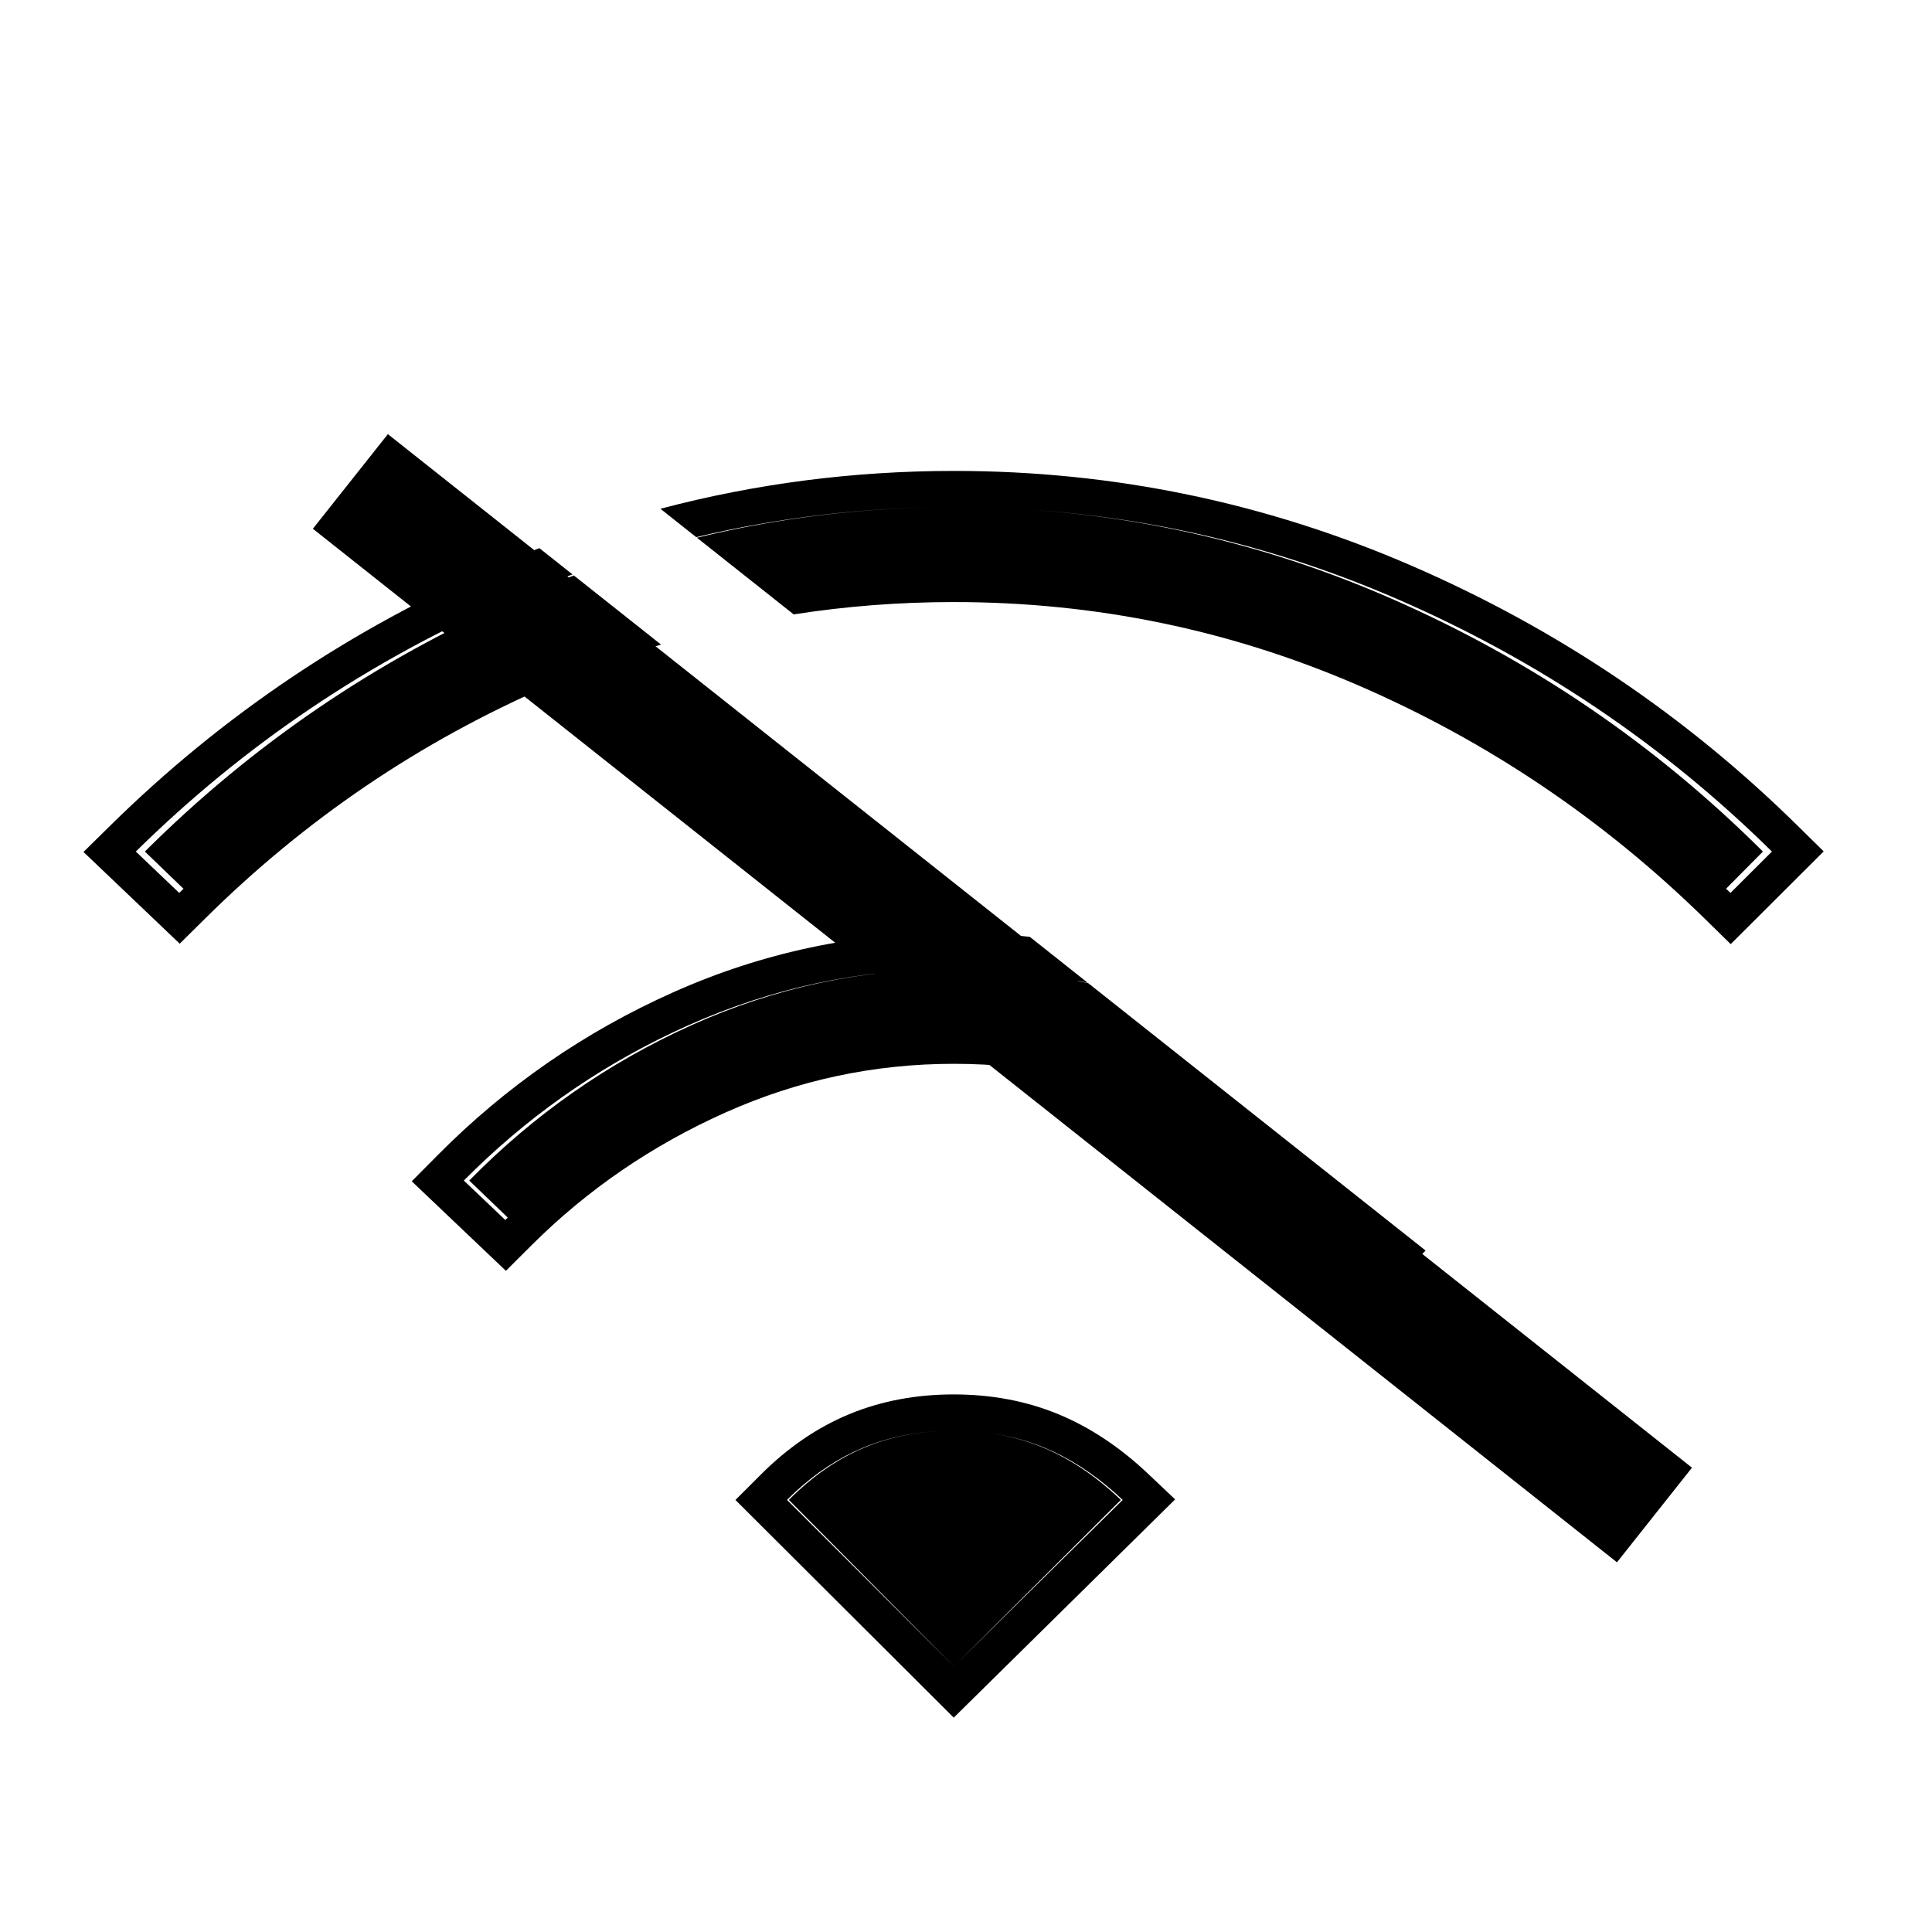
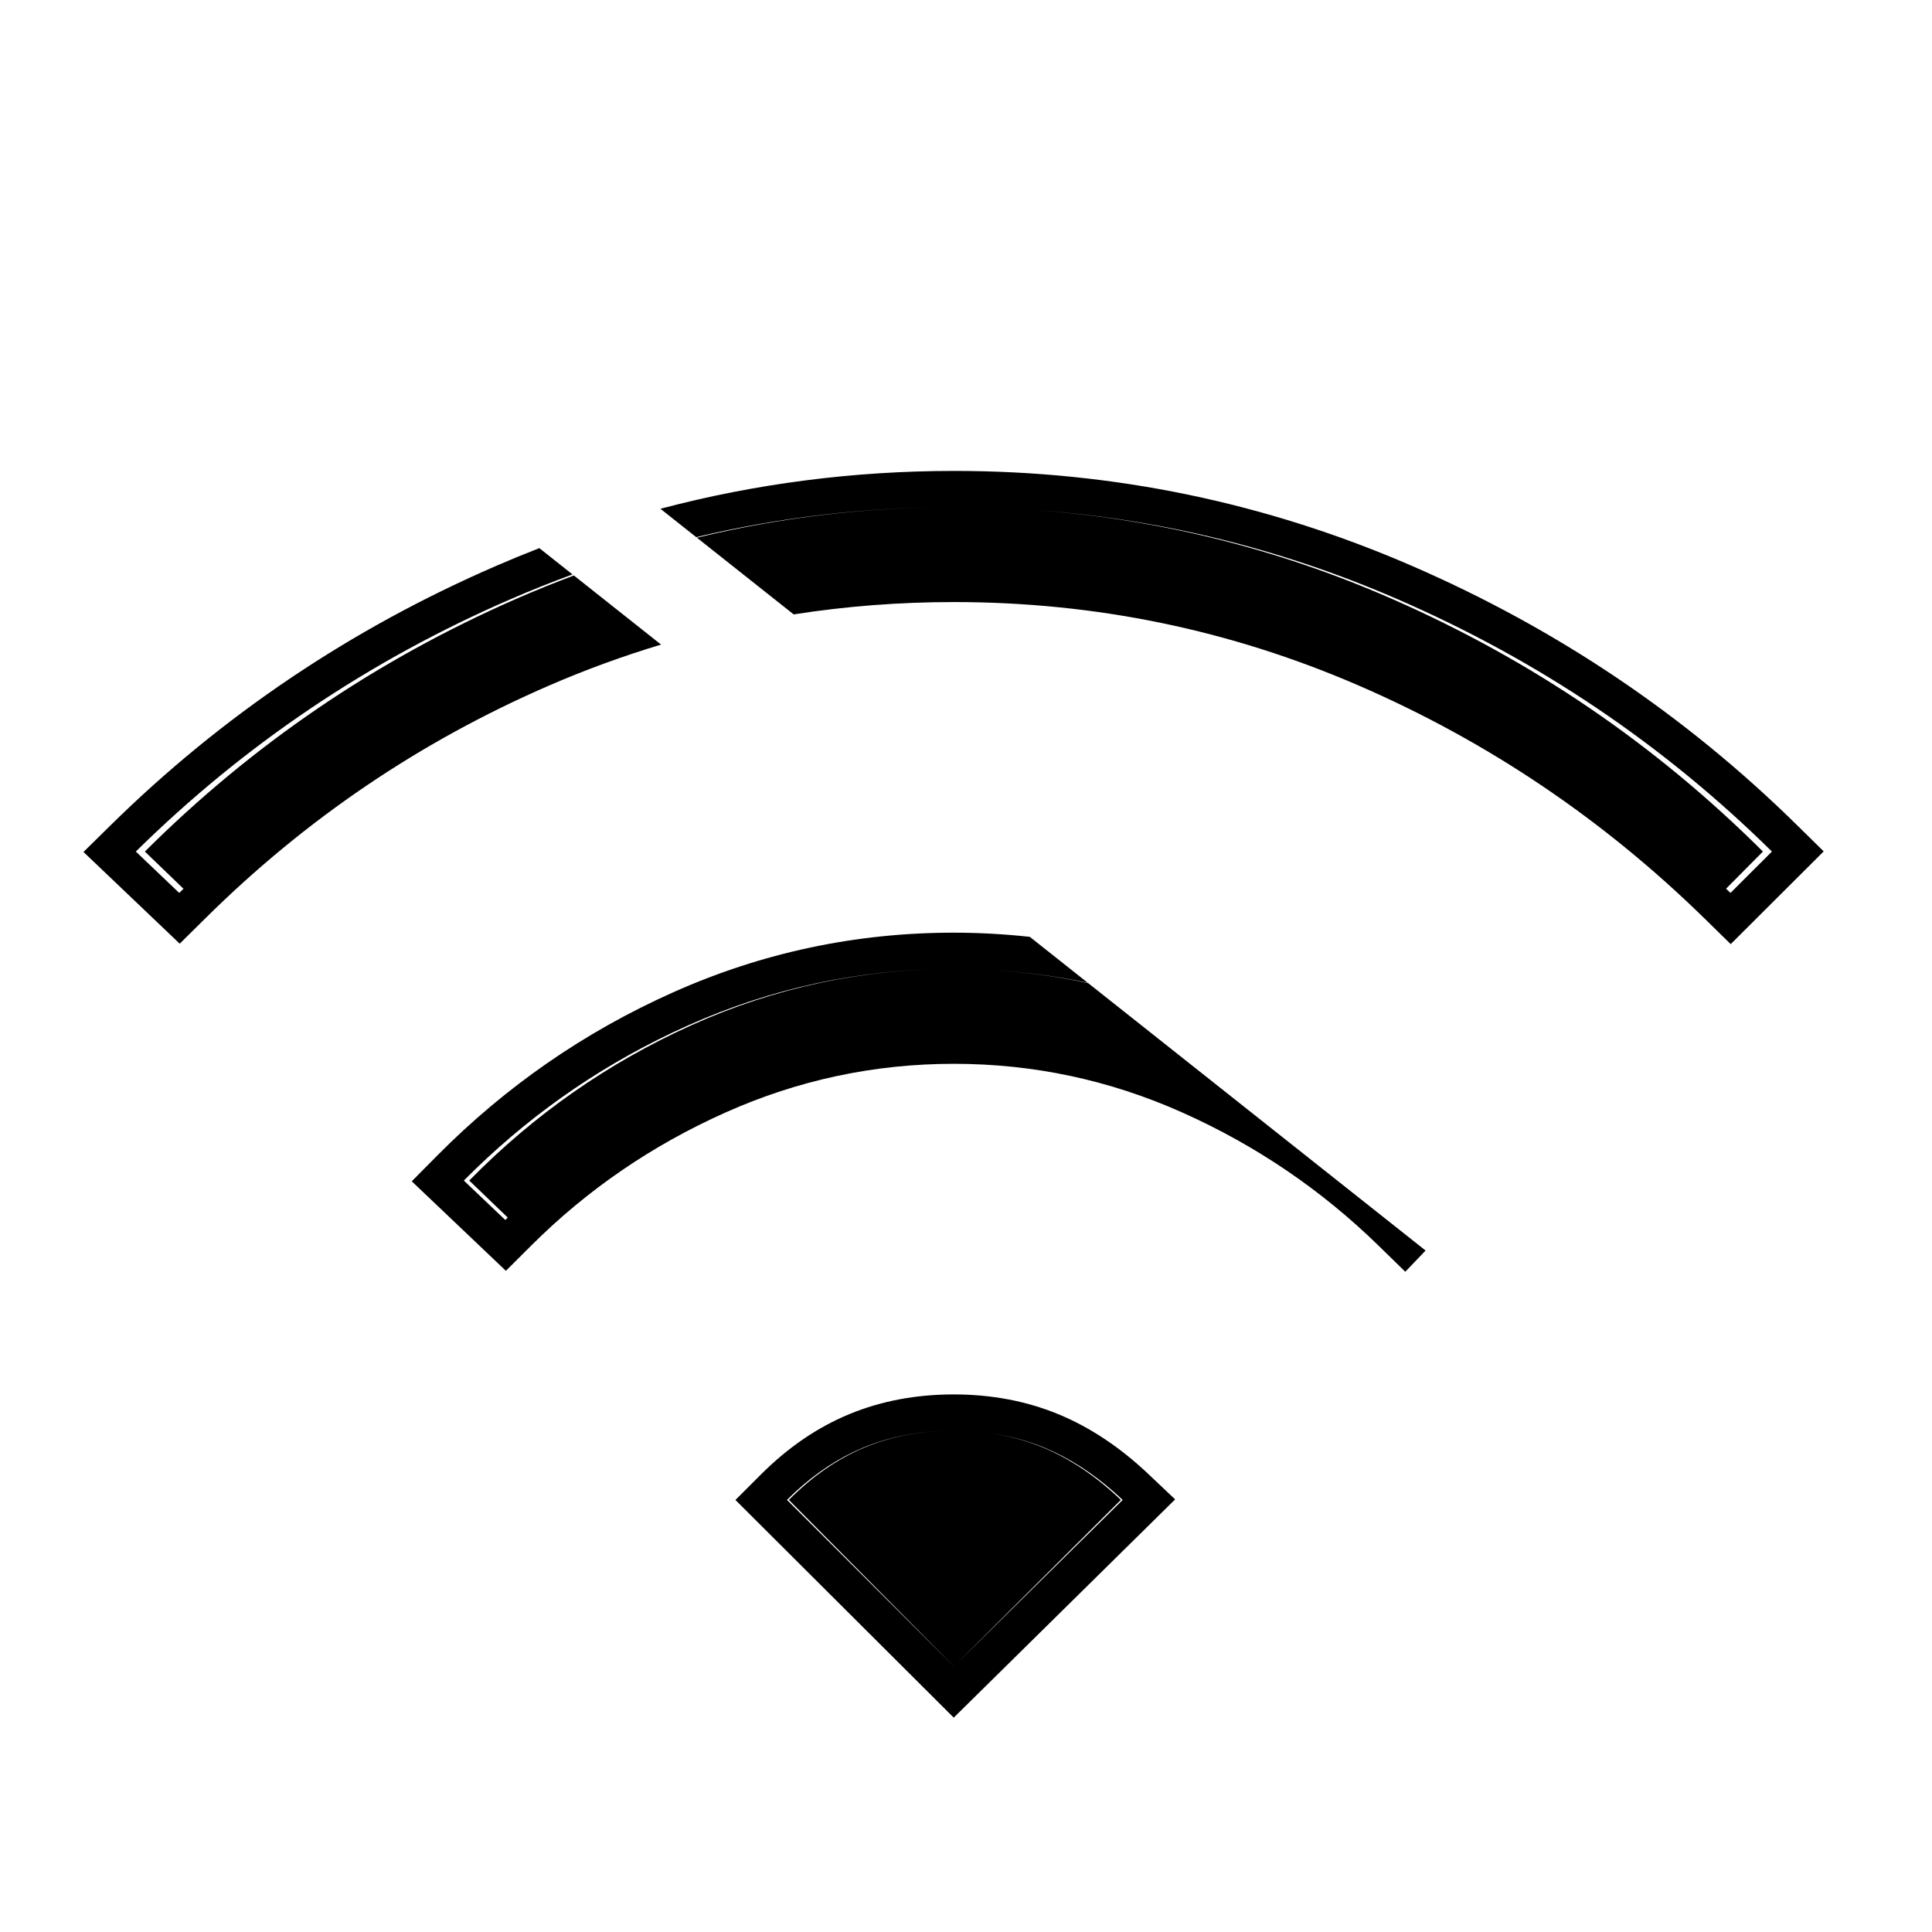
<svg xmlns="http://www.w3.org/2000/svg" width="80" height="80" viewBox="0 0 80 80" fill="none">
  <path d="M39.491 57.74C41.032 57.74 42.481 58.006 43.818 58.557C45.151 59.106 46.39 59.94 47.537 61.024L48.66 62.086L39.492 71.124L30.453 62.11L31.51 61.054C32.609 59.955 33.827 59.111 35.165 58.558C36.501 58.005 37.95 57.74 39.491 57.74ZM39.491 59.24C38.129 59.24 36.882 59.474 35.751 59.941L35.33 60.129C34.358 60.594 33.444 61.253 32.588 62.108L39.498 69V68.999L32.665 62.108C33.632 61.131 34.675 60.409 35.793 59.941C36.911 59.474 38.144 59.24 39.491 59.24ZM40.987 59.343C41.767 59.453 42.503 59.653 43.196 59.941C44.318 60.409 45.39 61.131 46.412 62.108L39.586 68.912L46.488 62.108C45.584 61.254 44.641 60.594 43.659 60.129L43.236 59.941C42.531 59.651 41.781 59.452 40.987 59.343ZM39.492 38.62C40.553 38.62 41.602 38.679 42.642 38.793L45.039 40.693C43.754 40.425 42.452 40.249 41.131 40.171C42.459 40.252 43.769 40.432 45.06 40.71L59.03 51.782L58.19 52.661L57.088 51.585C54.713 49.267 52.005 47.429 48.96 46.068C45.947 44.722 42.797 44.05 39.498 44.05C36.199 44.05 33.049 44.722 30.036 46.068C26.994 47.428 24.318 49.262 22 51.573L20.948 52.622L17.05 48.915L18.122 47.833C20.957 44.975 24.211 42.725 27.874 41.09C31.561 39.444 35.439 38.62 39.492 38.62ZM39.492 40.12C35.653 40.12 31.988 40.899 28.498 42.457L27.848 42.756C24.622 44.285 21.741 46.328 19.206 48.884L20.923 50.517C20.957 50.483 20.991 50.45 21.024 50.416L19.431 48.884C22.105 46.157 25.169 44.015 28.62 42.457C32.072 40.899 35.696 40.12 39.492 40.12ZM39.513 19.5C46.104 19.5 52.426 20.811 58.463 23.431C64.479 26.041 69.808 29.632 74.442 34.198L75.515 35.254L71.665 39.094L70.588 38.039C66.377 33.918 61.605 30.704 56.266 28.389C50.947 26.083 45.362 24.93 39.498 24.93C37.246 24.93 35.035 25.101 32.865 25.441L28.857 22.265C32.323 21.422 35.875 21 39.513 21C35.866 21 32.304 21.414 28.829 22.242L27.347 21.067C31.294 20.023 35.351 19.5 39.513 19.5ZM23.707 23.786C22.852 24.099 22.002 24.438 21.157 24.804C15.302 27.34 10.124 30.826 5.624 35.261L7.421 36.974C7.479 36.916 7.539 36.859 7.598 36.802L5.999 35.261C10.45 30.826 15.57 27.34 21.36 24.804C22.156 24.455 22.957 24.131 23.763 23.83L27.373 26.691C25.804 27.163 24.256 27.727 22.731 28.389C17.394 30.703 12.651 33.916 8.496 38.033L7.442 39.076L3.457 35.278L4.554 34.198C9.188 29.631 14.523 26.04 20.549 23.43C21.141 23.173 21.735 22.929 22.333 22.697L23.707 23.786ZM42.601 21.102C47.803 21.451 52.82 22.684 57.651 24.804C63.432 27.34 68.548 30.826 72.999 35.261L71.473 36.799L71.655 36.974L73.372 35.261C68.872 30.826 63.699 27.34 57.853 24.804C52.958 22.68 47.873 21.448 42.601 21.102ZM40.919 21.021C41.314 21.033 41.708 21.05 42.102 21.072C41.708 21.051 41.314 21.034 40.919 21.021ZM40.843 21.019C40.797 21.017 40.752 21.016 40.706 21.015L40.537 21.012C40.639 21.014 40.741 21.016 40.843 21.019Z" fill="black" />
-   <path d="M70.061 60.774L66.955 64.692L12.955 21.895L16.061 17.977L70.061 60.774Z" fill="black" />
</svg>